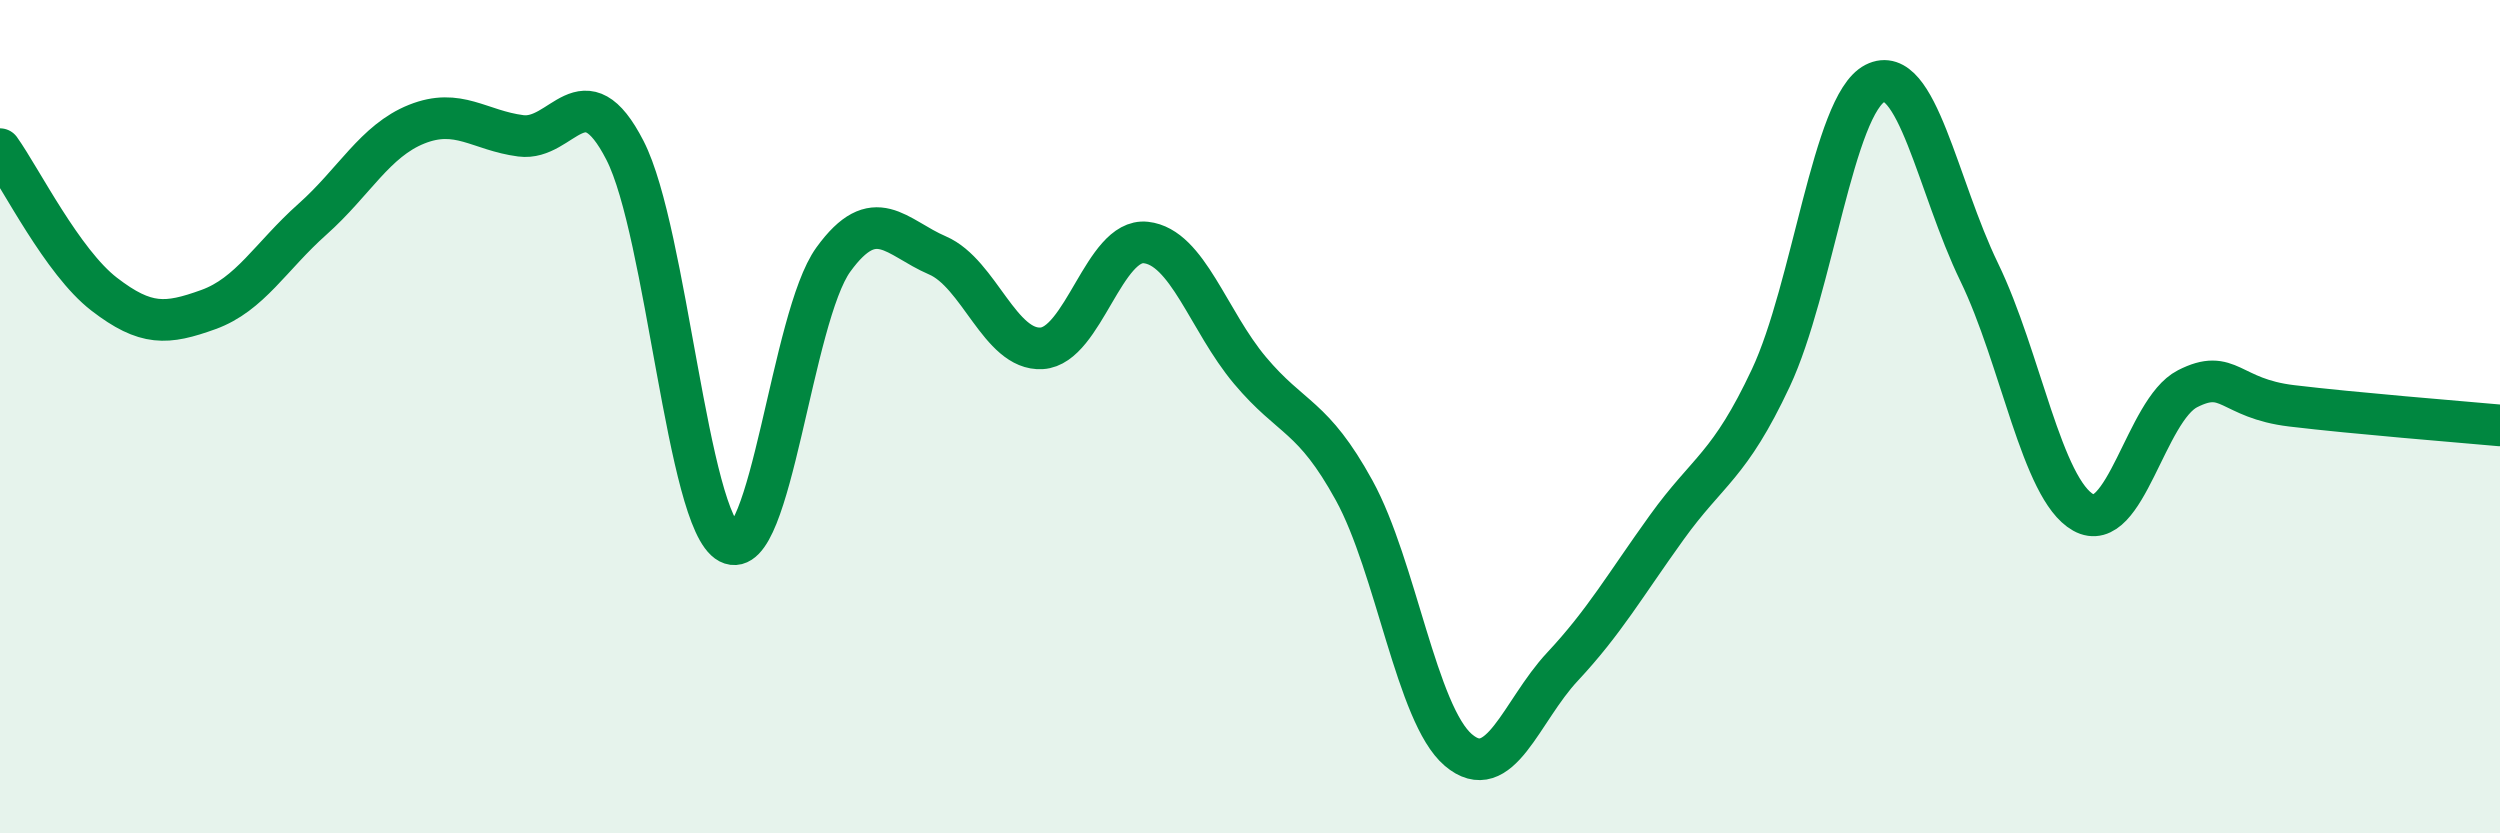
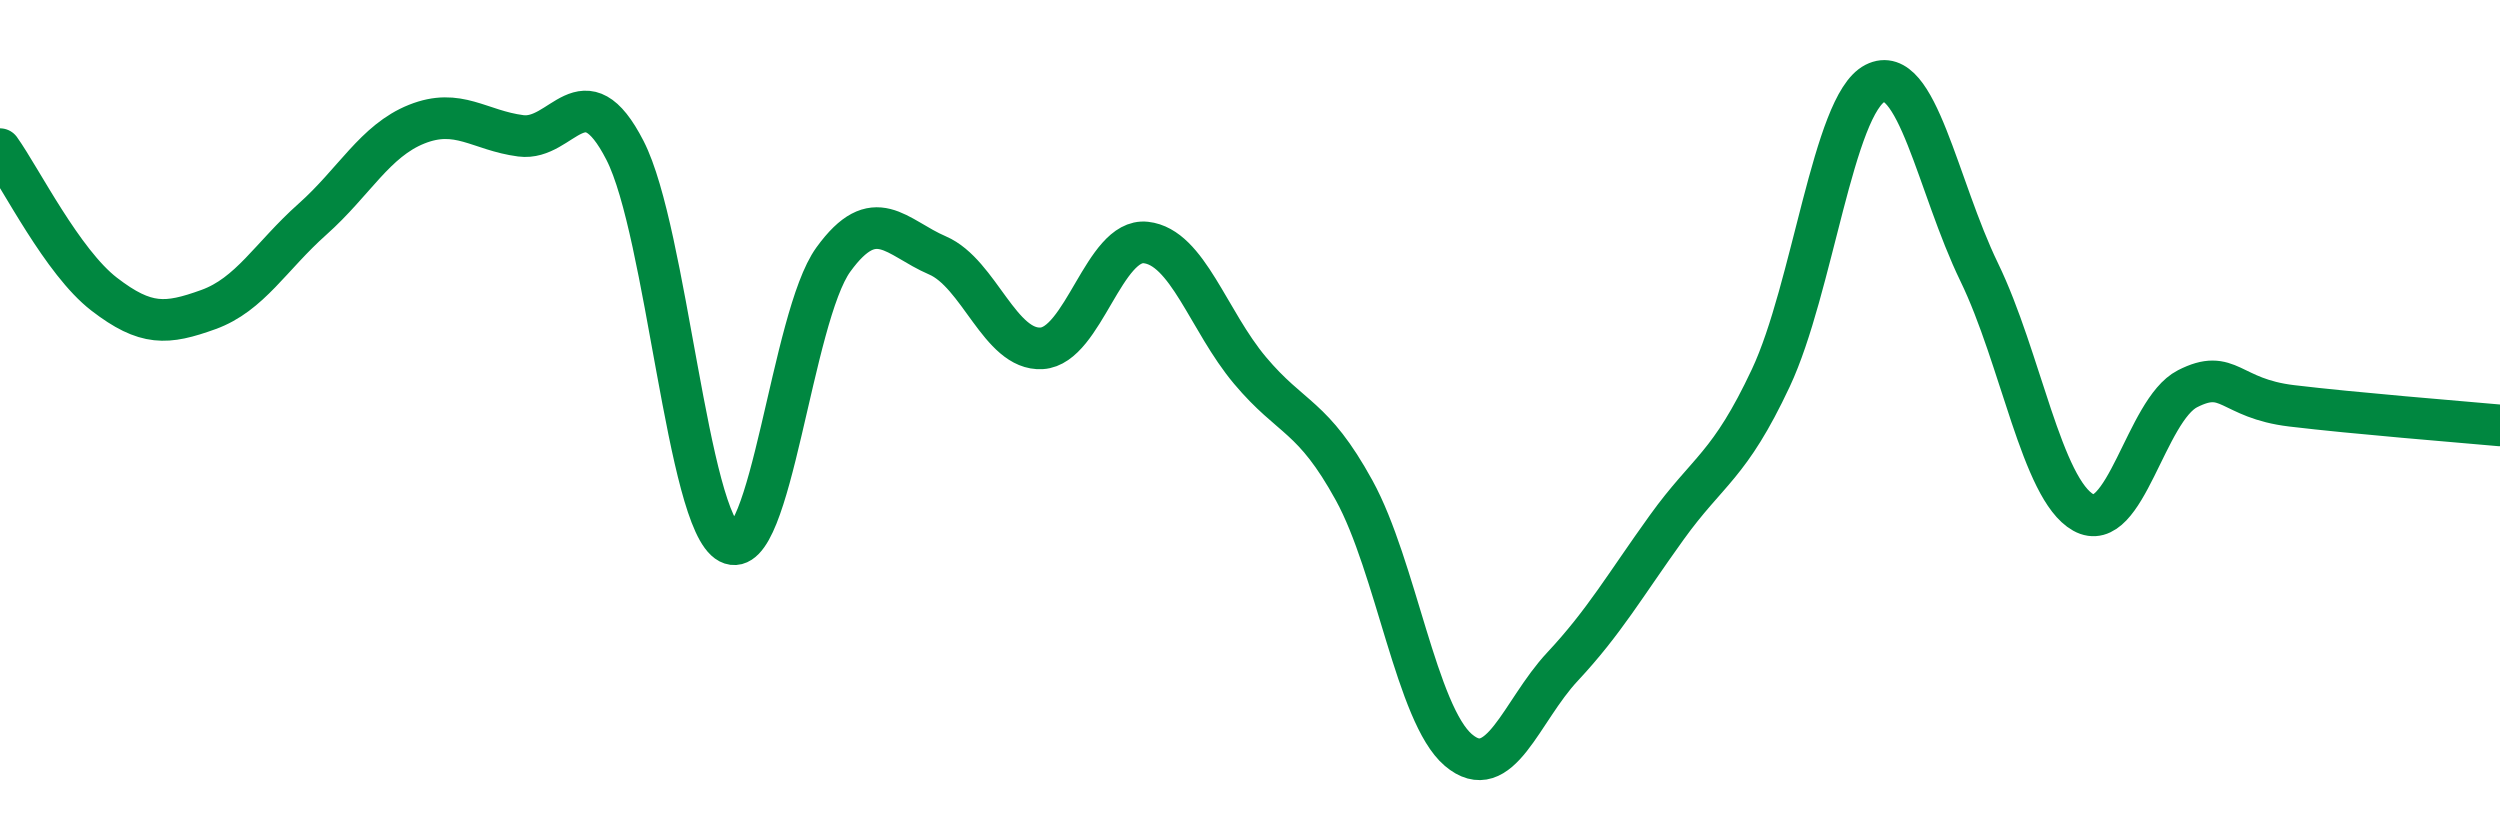
<svg xmlns="http://www.w3.org/2000/svg" width="60" height="20" viewBox="0 0 60 20">
-   <path d="M 0,3.58 C 0.5,4.28 1.5,6.29 2.5,7.06 C 3.5,7.83 4,7.79 5,7.43 C 6,7.07 6.5,6.15 7.5,5.26 C 8.5,4.37 9,3.38 10,2.98 C 11,2.58 11.5,3.13 12.5,3.26 C 13.5,3.39 14,1.66 15,3.61 C 16,5.56 16.5,12.51 17.5,13.03 C 18.5,13.55 19,7.61 20,6.23 C 21,4.85 21.5,5.7 22.5,6.13 C 23.5,6.56 24,8.42 25,8.36 C 26,8.3 26.5,5.71 27.5,5.82 C 28.5,5.93 29,7.7 30,8.89 C 31,10.08 31.5,9.95 32.5,11.77 C 33.5,13.59 34,17.15 35,18 C 36,18.85 36.5,17.07 37.5,16 C 38.5,14.93 39,14.05 40,12.66 C 41,11.27 41.5,11.2 42.5,9.07 C 43.5,6.94 44,2.51 45,2 C 46,1.49 46.5,4.47 47.5,6.53 C 48.5,8.59 49,11.74 50,12.3 C 51,12.86 51.5,9.84 52.5,9.33 C 53.5,8.82 53.5,9.56 55,9.74 C 56.5,9.92 59,10.12 60,10.21L60 20L0 20Z" fill="#008740" opacity="0.1" stroke-linecap="round" stroke-linejoin="round" />
  <path d="M 0,3.58 C 0.5,4.28 1.5,6.29 2.5,7.06 C 3.5,7.83 4,7.79 5,7.43 C 6,7.07 6.5,6.15 7.5,5.26 C 8.5,4.37 9,3.38 10,2.98 C 11,2.58 11.5,3.13 12.5,3.26 C 13.5,3.39 14,1.66 15,3.61 C 16,5.56 16.5,12.51 17.5,13.03 C 18.5,13.55 19,7.61 20,6.23 C 21,4.85 21.5,5.7 22.5,6.13 C 23.5,6.56 24,8.42 25,8.36 C 26,8.3 26.5,5.71 27.5,5.82 C 28.5,5.93 29,7.7 30,8.89 C 31,10.08 31.5,9.95 32.5,11.77 C 33.5,13.59 34,17.15 35,18 C 36,18.85 36.5,17.07 37.5,16 C 38.5,14.93 39,14.05 40,12.66 C 41,11.27 41.5,11.2 42.5,9.07 C 43.5,6.94 44,2.51 45,2 C 46,1.49 46.5,4.47 47.5,6.53 C 48.5,8.59 49,11.74 50,12.3 C 51,12.86 51.5,9.84 52.5,9.33 C 53.5,8.82 53.5,9.56 55,9.74 C 56.5,9.92 59,10.12 60,10.21" stroke="#008740" stroke-width="1" fill="none" stroke-linecap="round" stroke-linejoin="round" />
</svg>